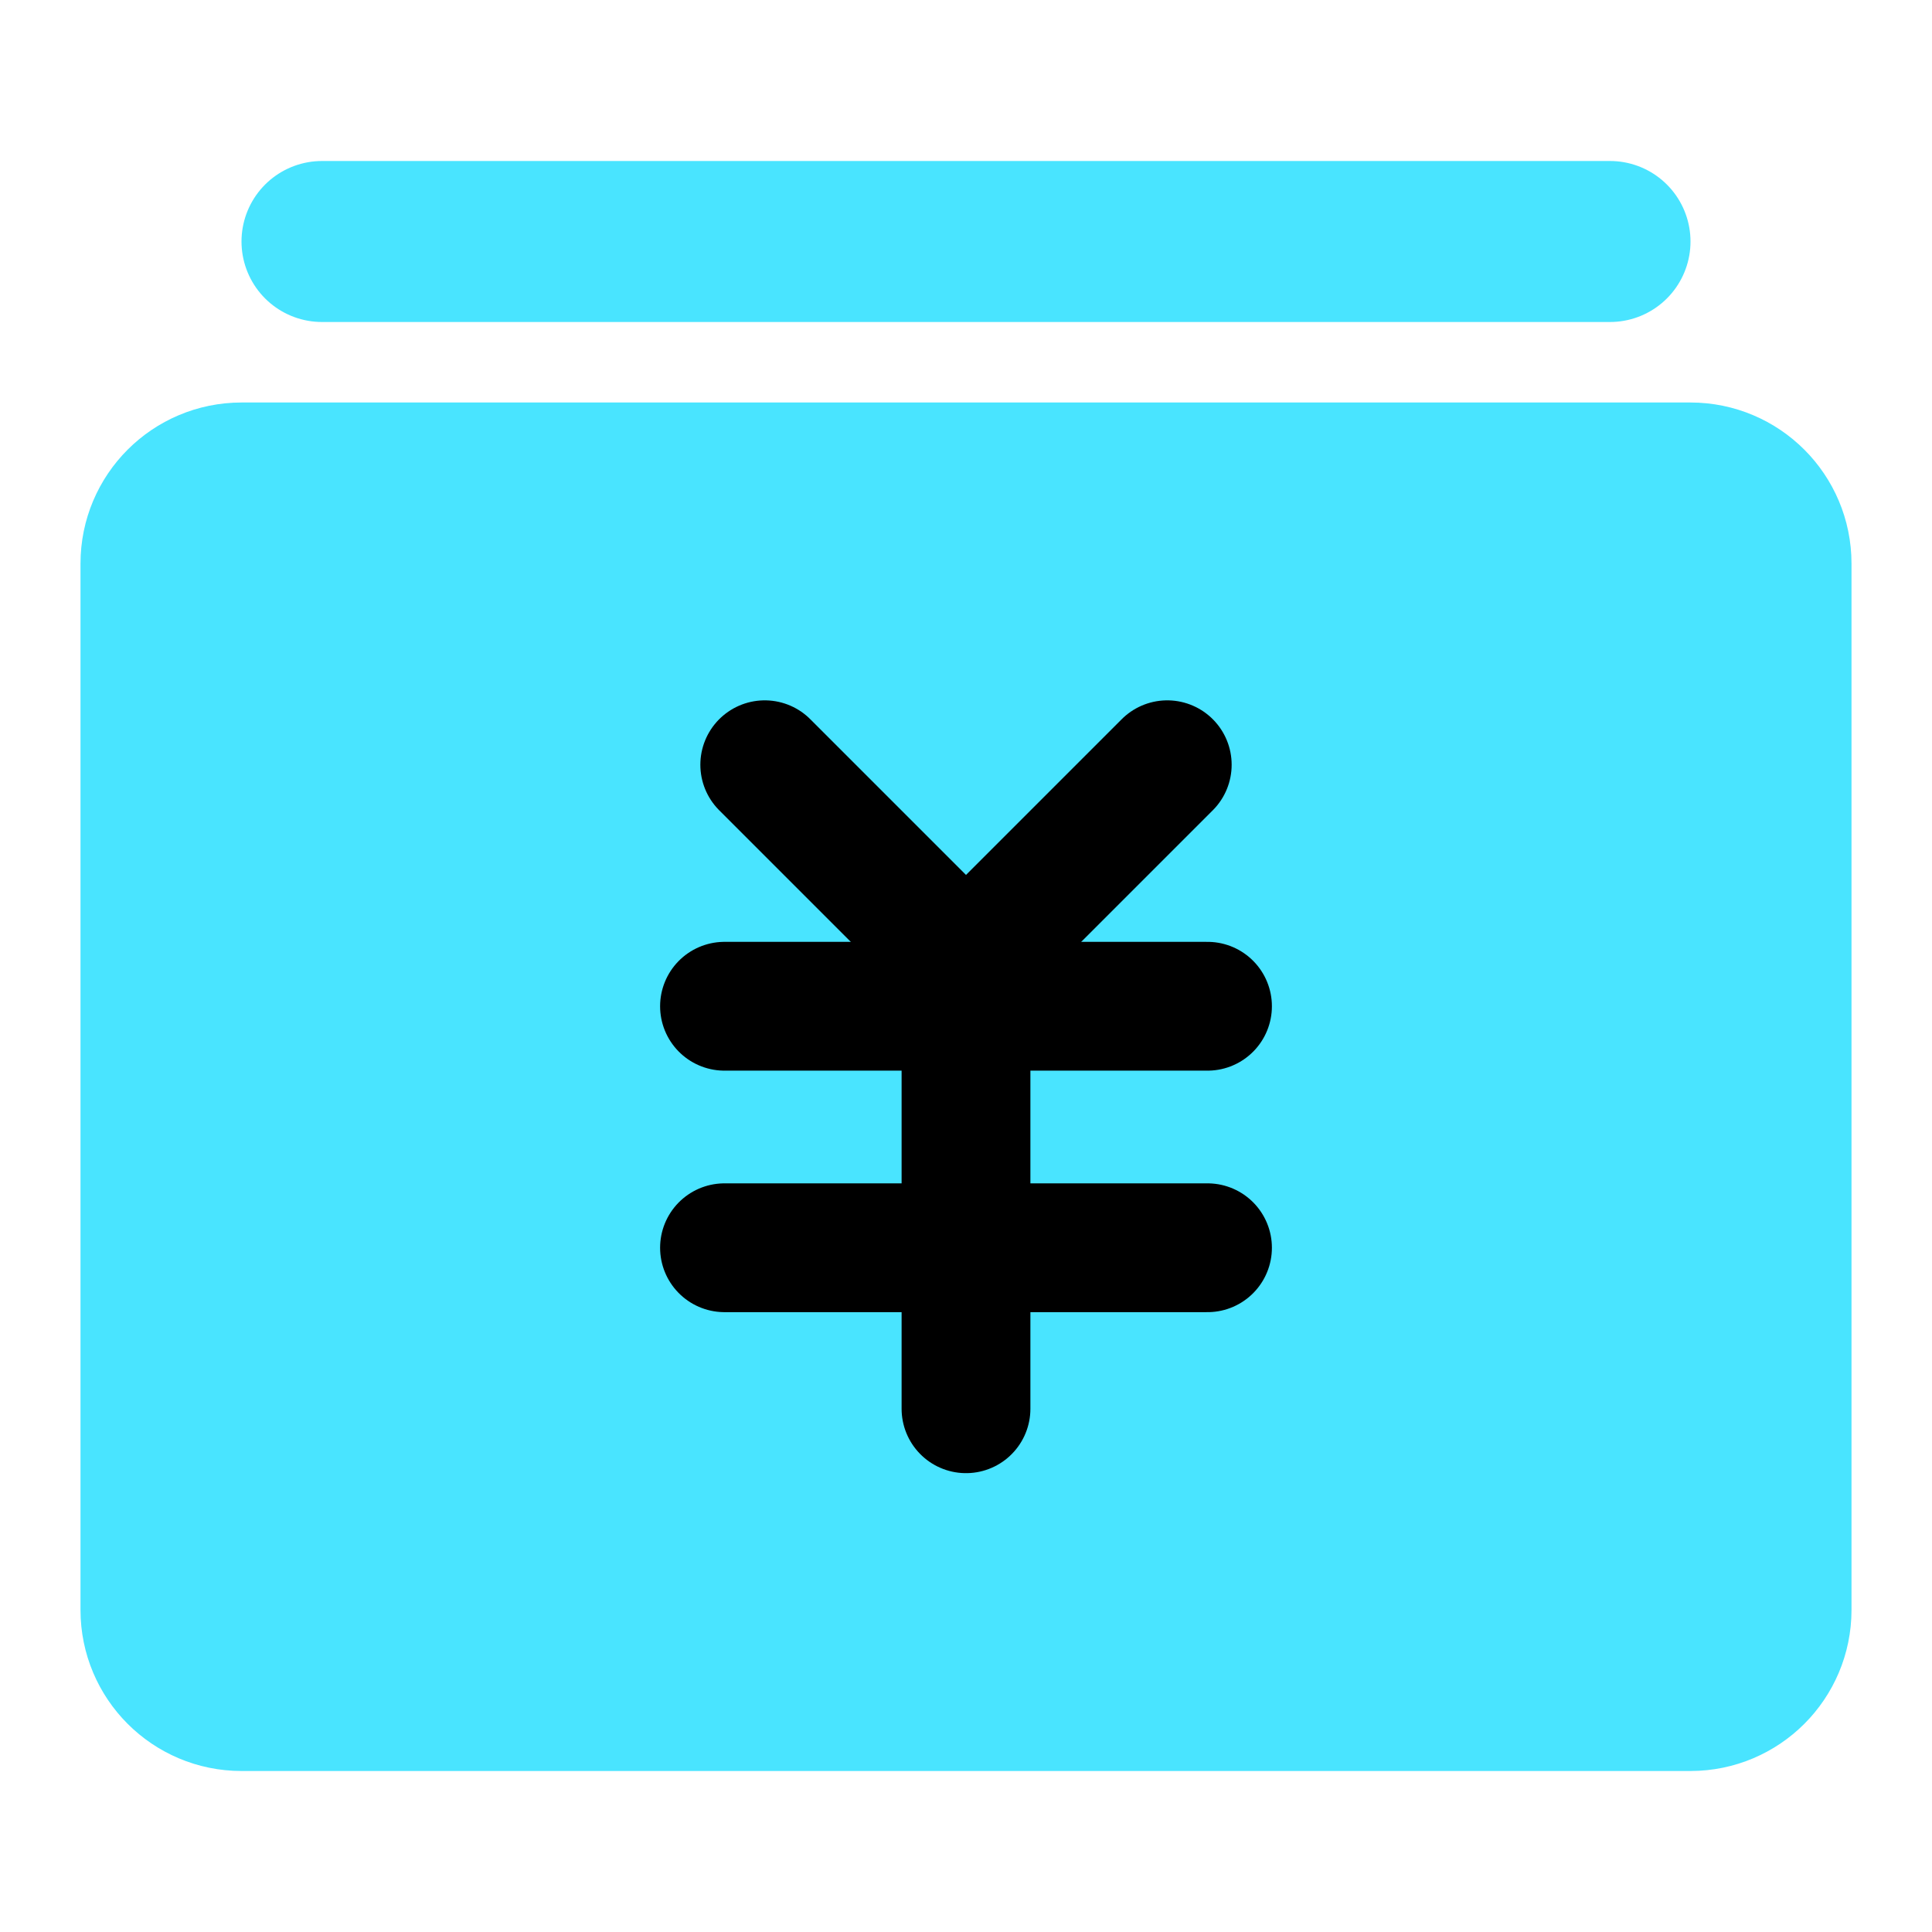
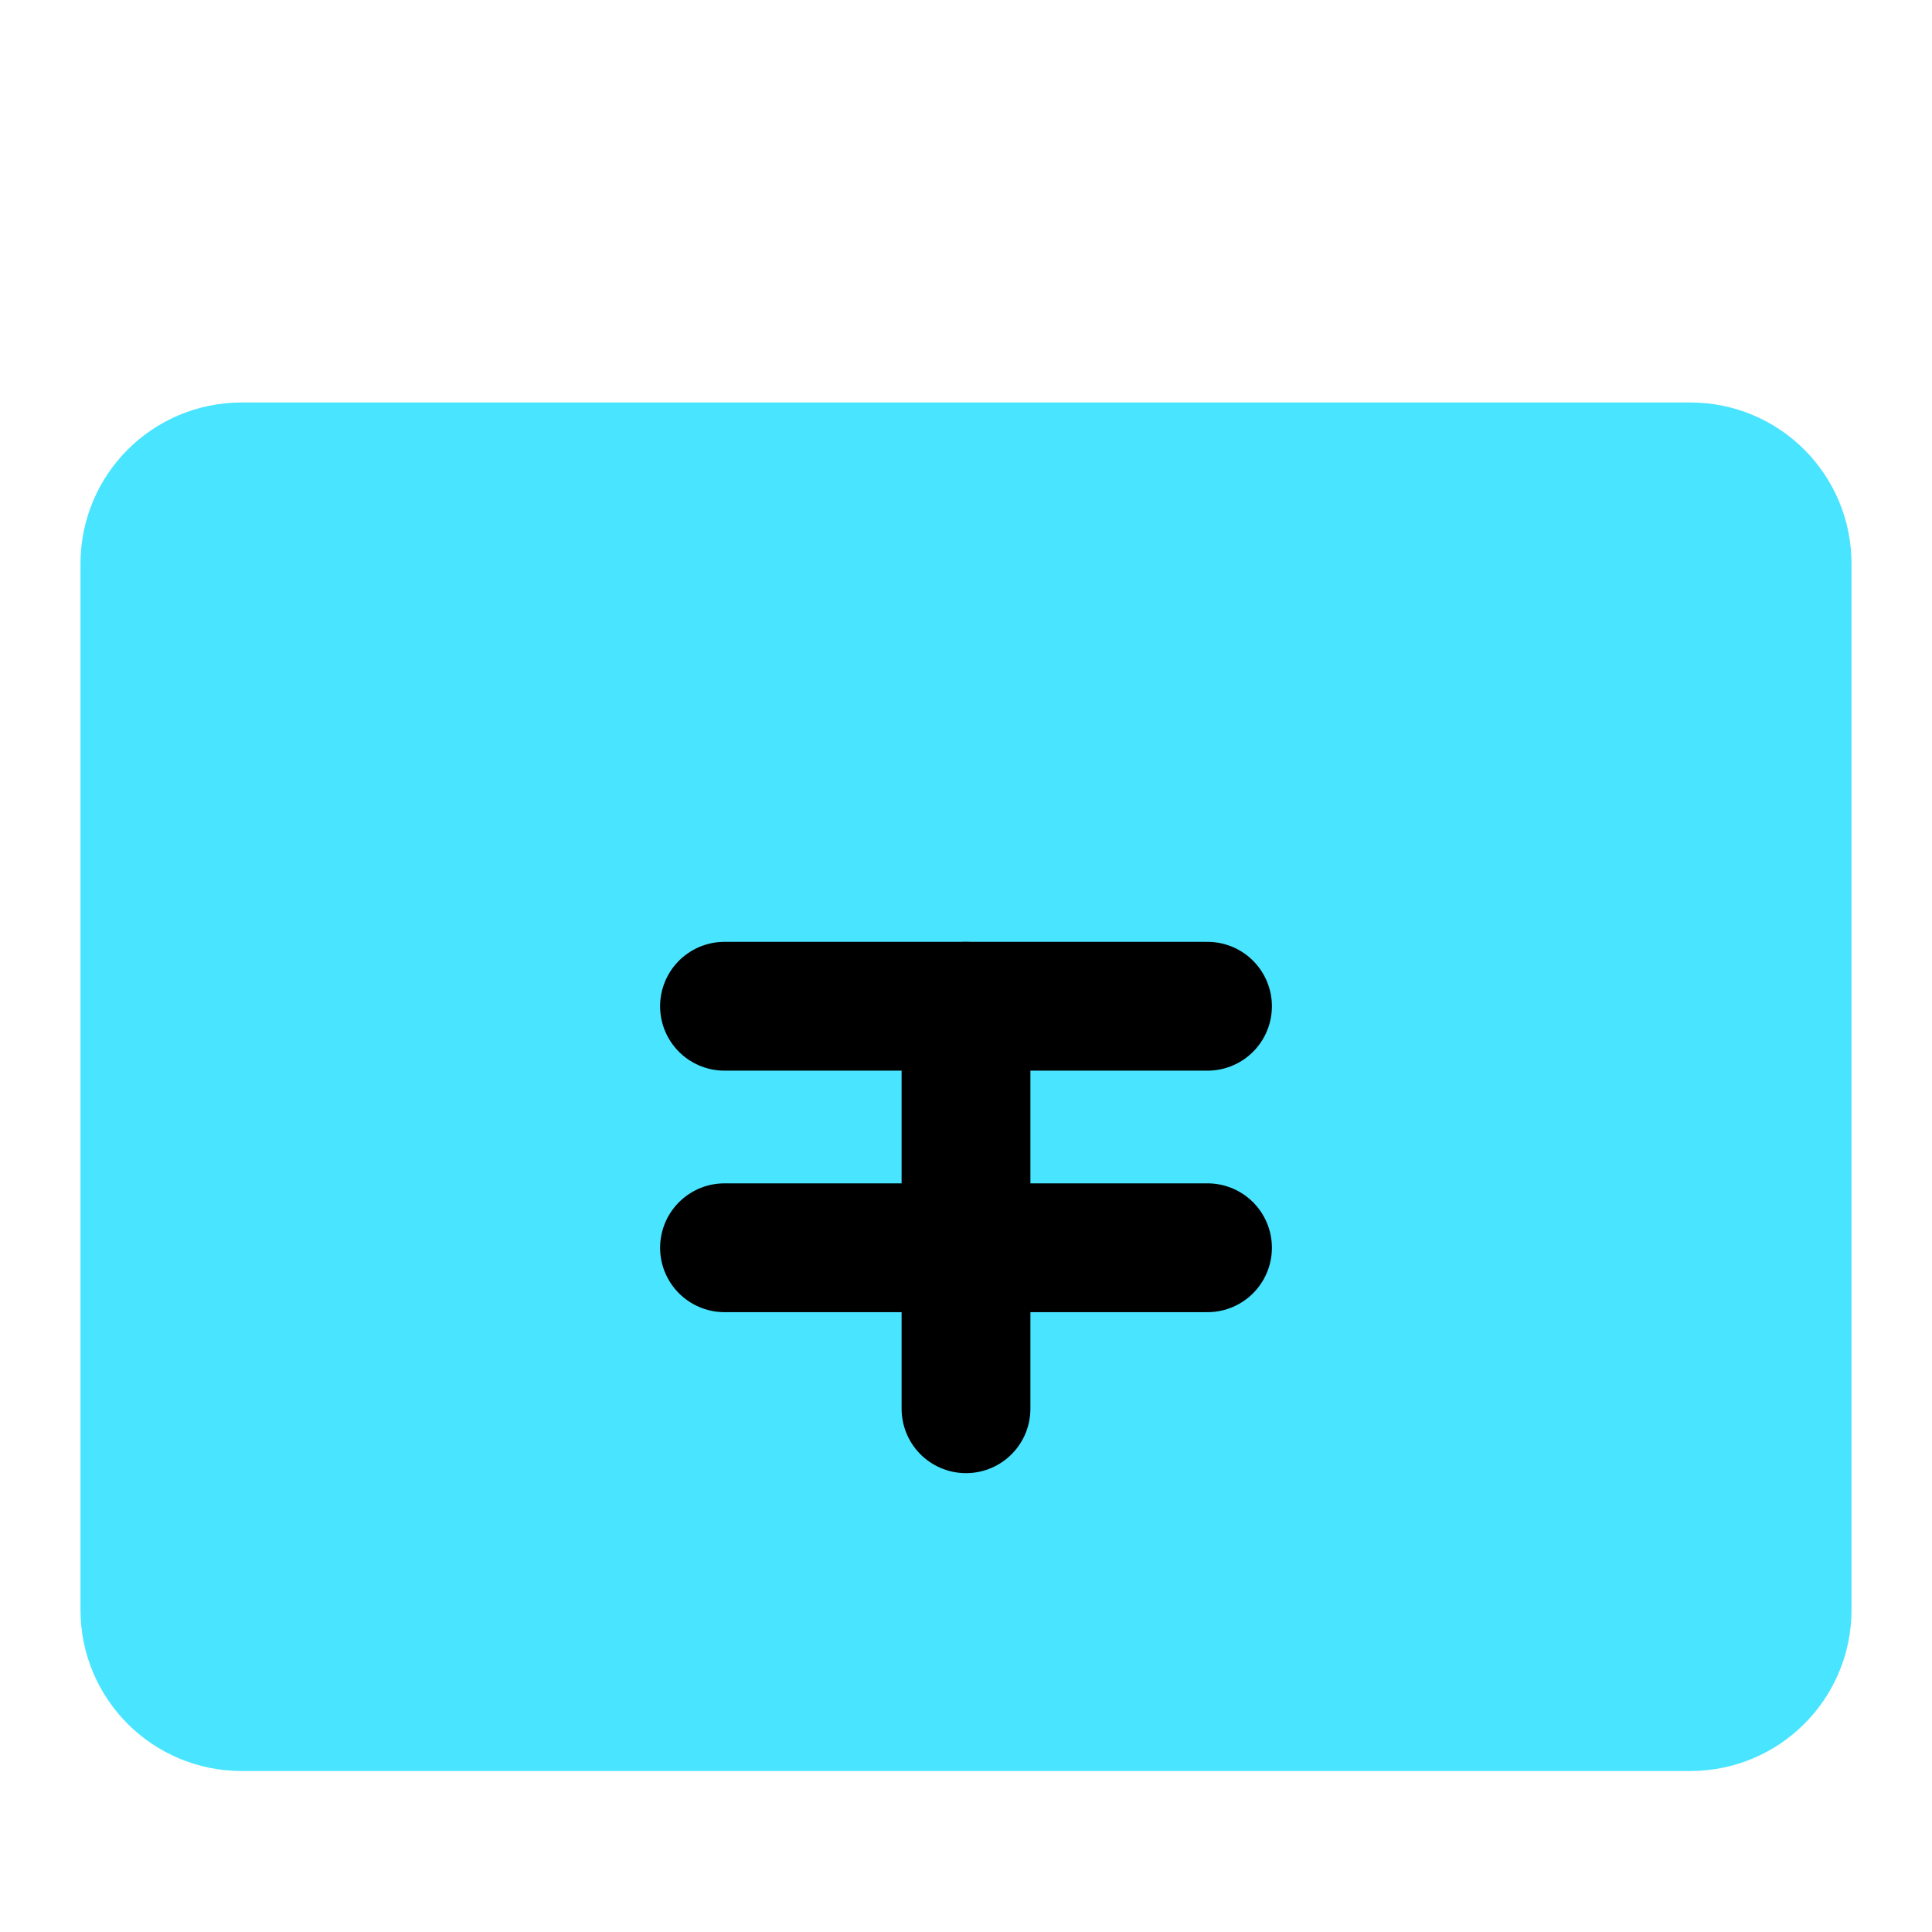
<svg xmlns="http://www.w3.org/2000/svg" width="30" height="30" viewBox="0 0 30 30" fill="none">
  <path d="M2.5 8.75C2.5 8.06 3.059 7.5 3.75 7.5H26.25C26.94 7.5 27.5 8.06 27.5 8.75V25C27.5 25.69 26.94 26.25 26.25 26.25H3.75C3.059 26.25 2.5 25.69 2.5 25V8.75Z" fill="#49E4FF" stroke="#49E4FF" stroke-width="2.5" stroke-linejoin="round" />
-   <path d="M11.875 11.875L15 15L18.125 11.875" stroke="black" stroke-width="2" stroke-linecap="round" stroke-linejoin="round" />
  <path d="M11.25 15.625H18.75" stroke="black" stroke-width="2" stroke-linecap="round" stroke-linejoin="round" />
  <path d="M11.25 19.375H18.75" stroke="black" stroke-width="2" stroke-linecap="round" stroke-linejoin="round" />
  <path d="M15 15.625V21.875" stroke="black" stroke-width="2" stroke-linecap="round" stroke-linejoin="round" />
-   <path d="M5 3.75H25" stroke="#49E4FF" stroke-width="2.5" stroke-linecap="round" stroke-linejoin="round" />
</svg>